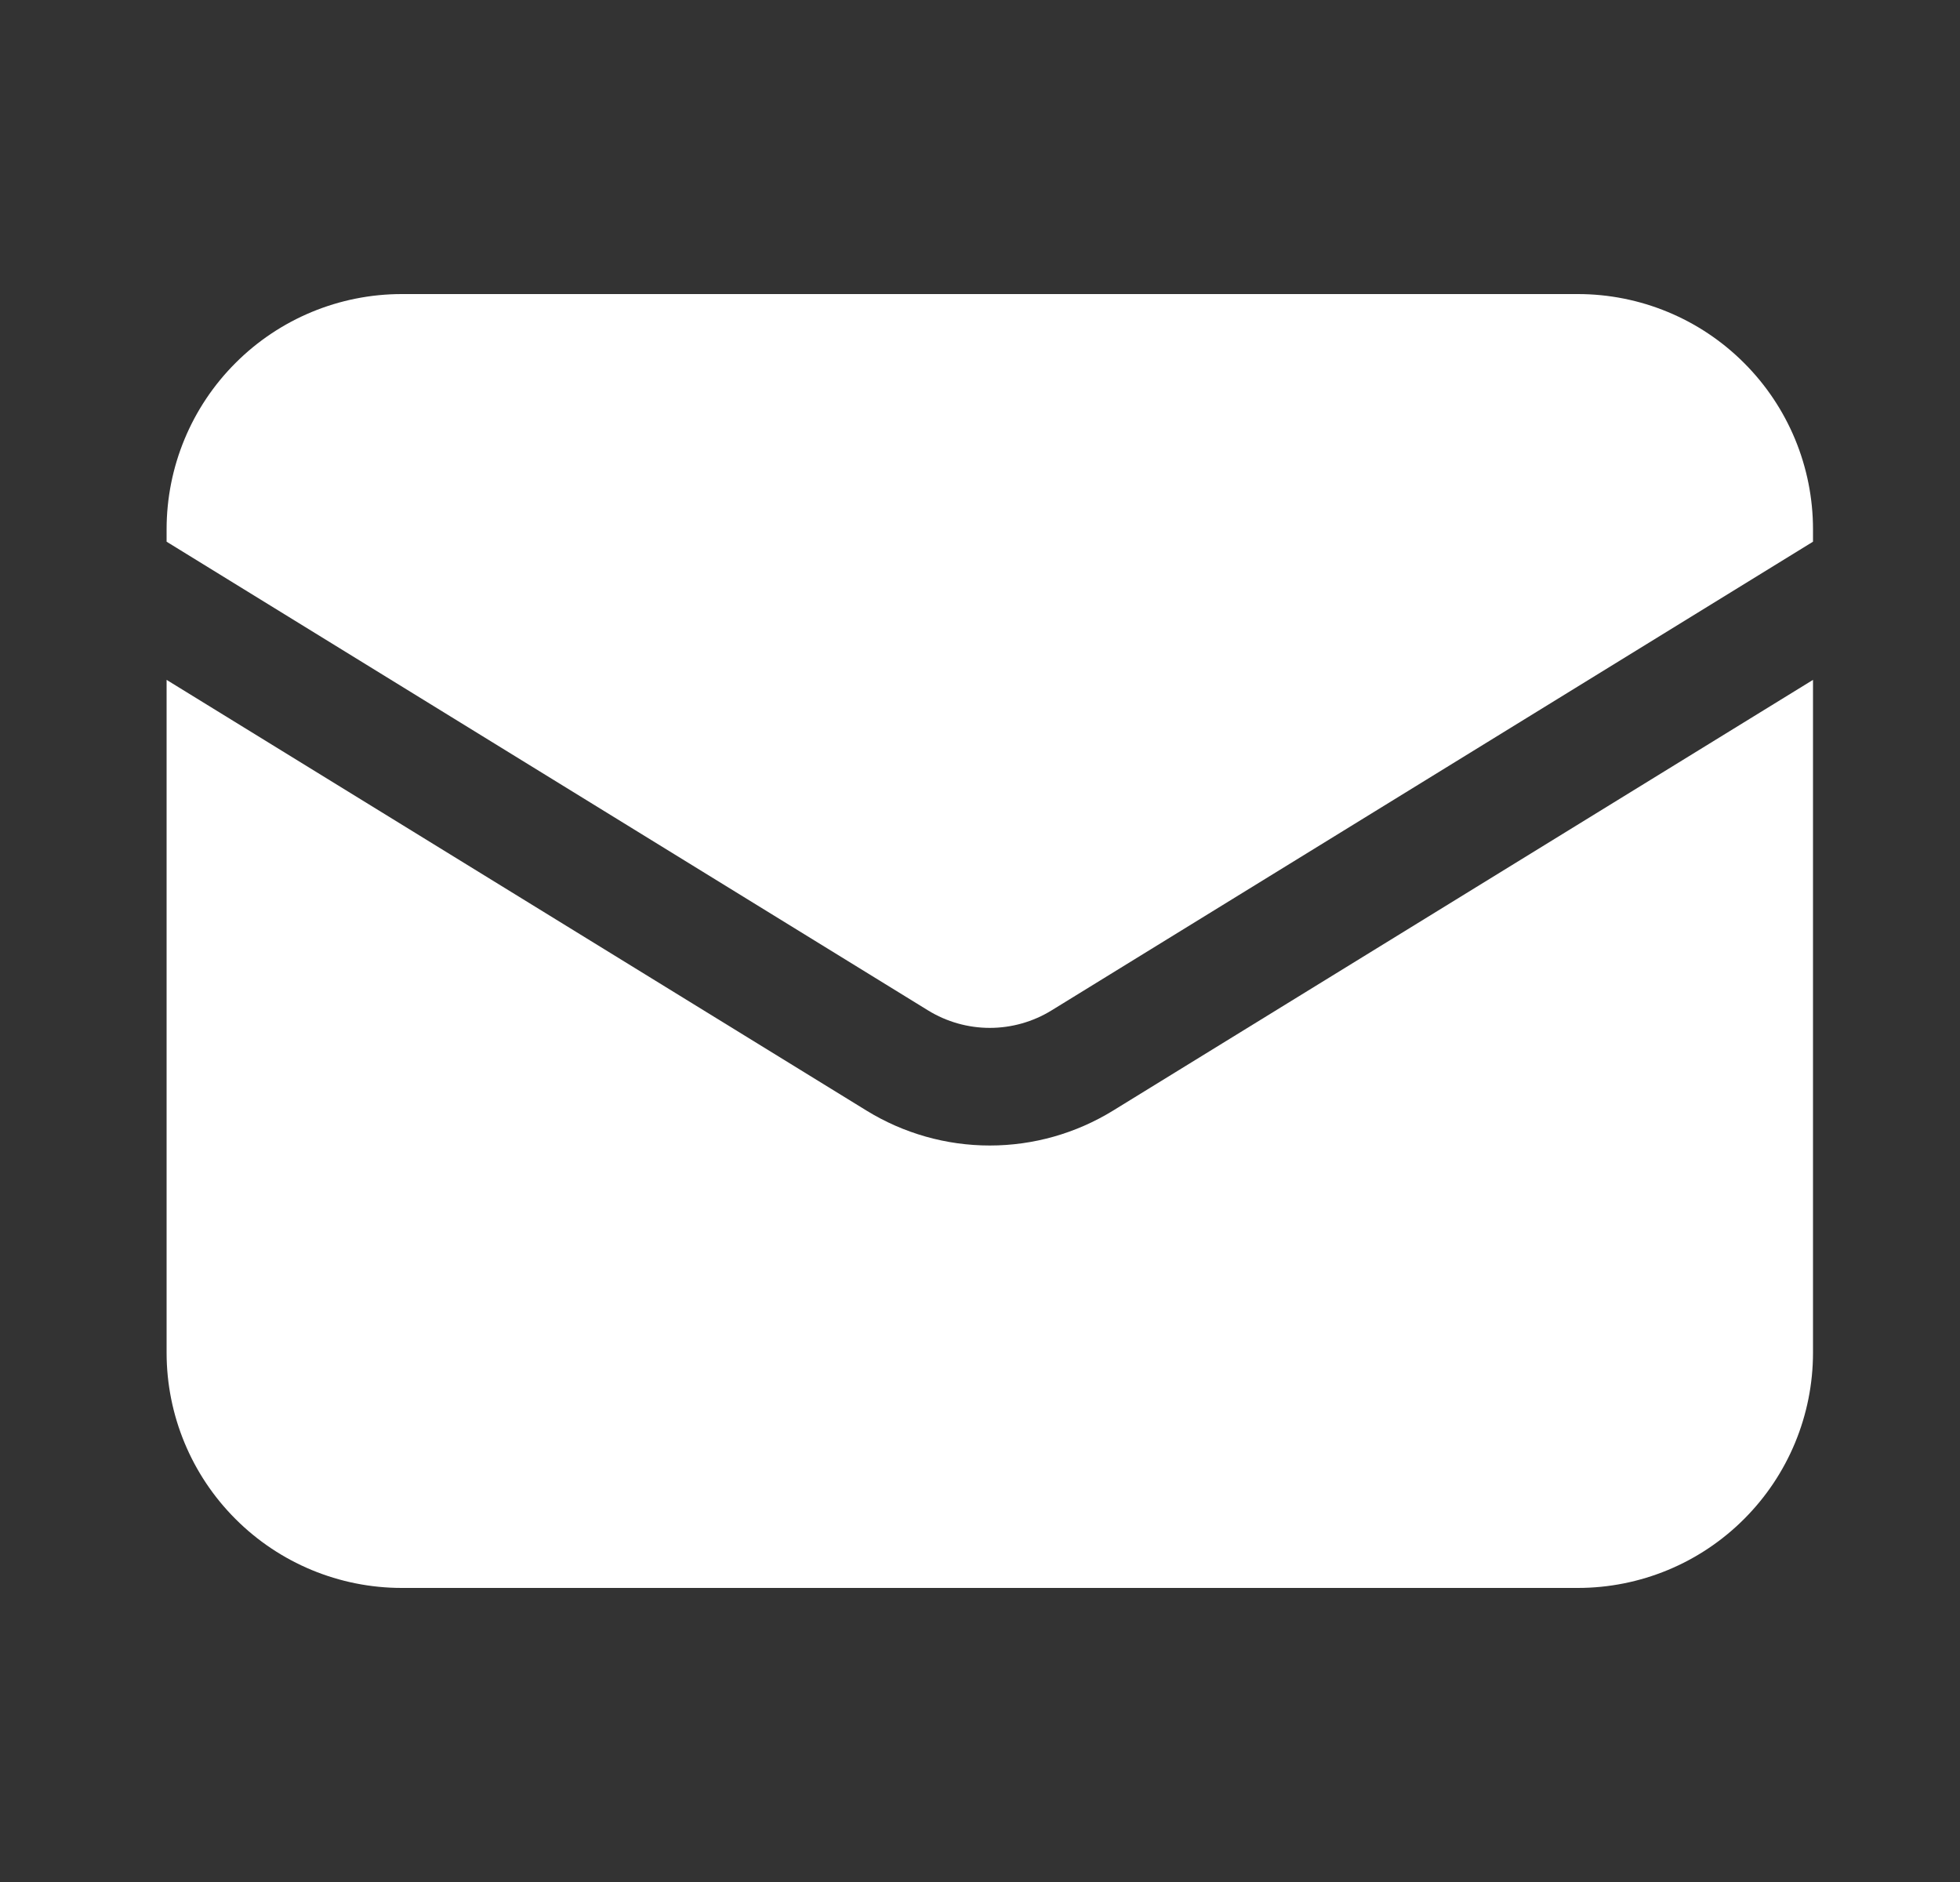
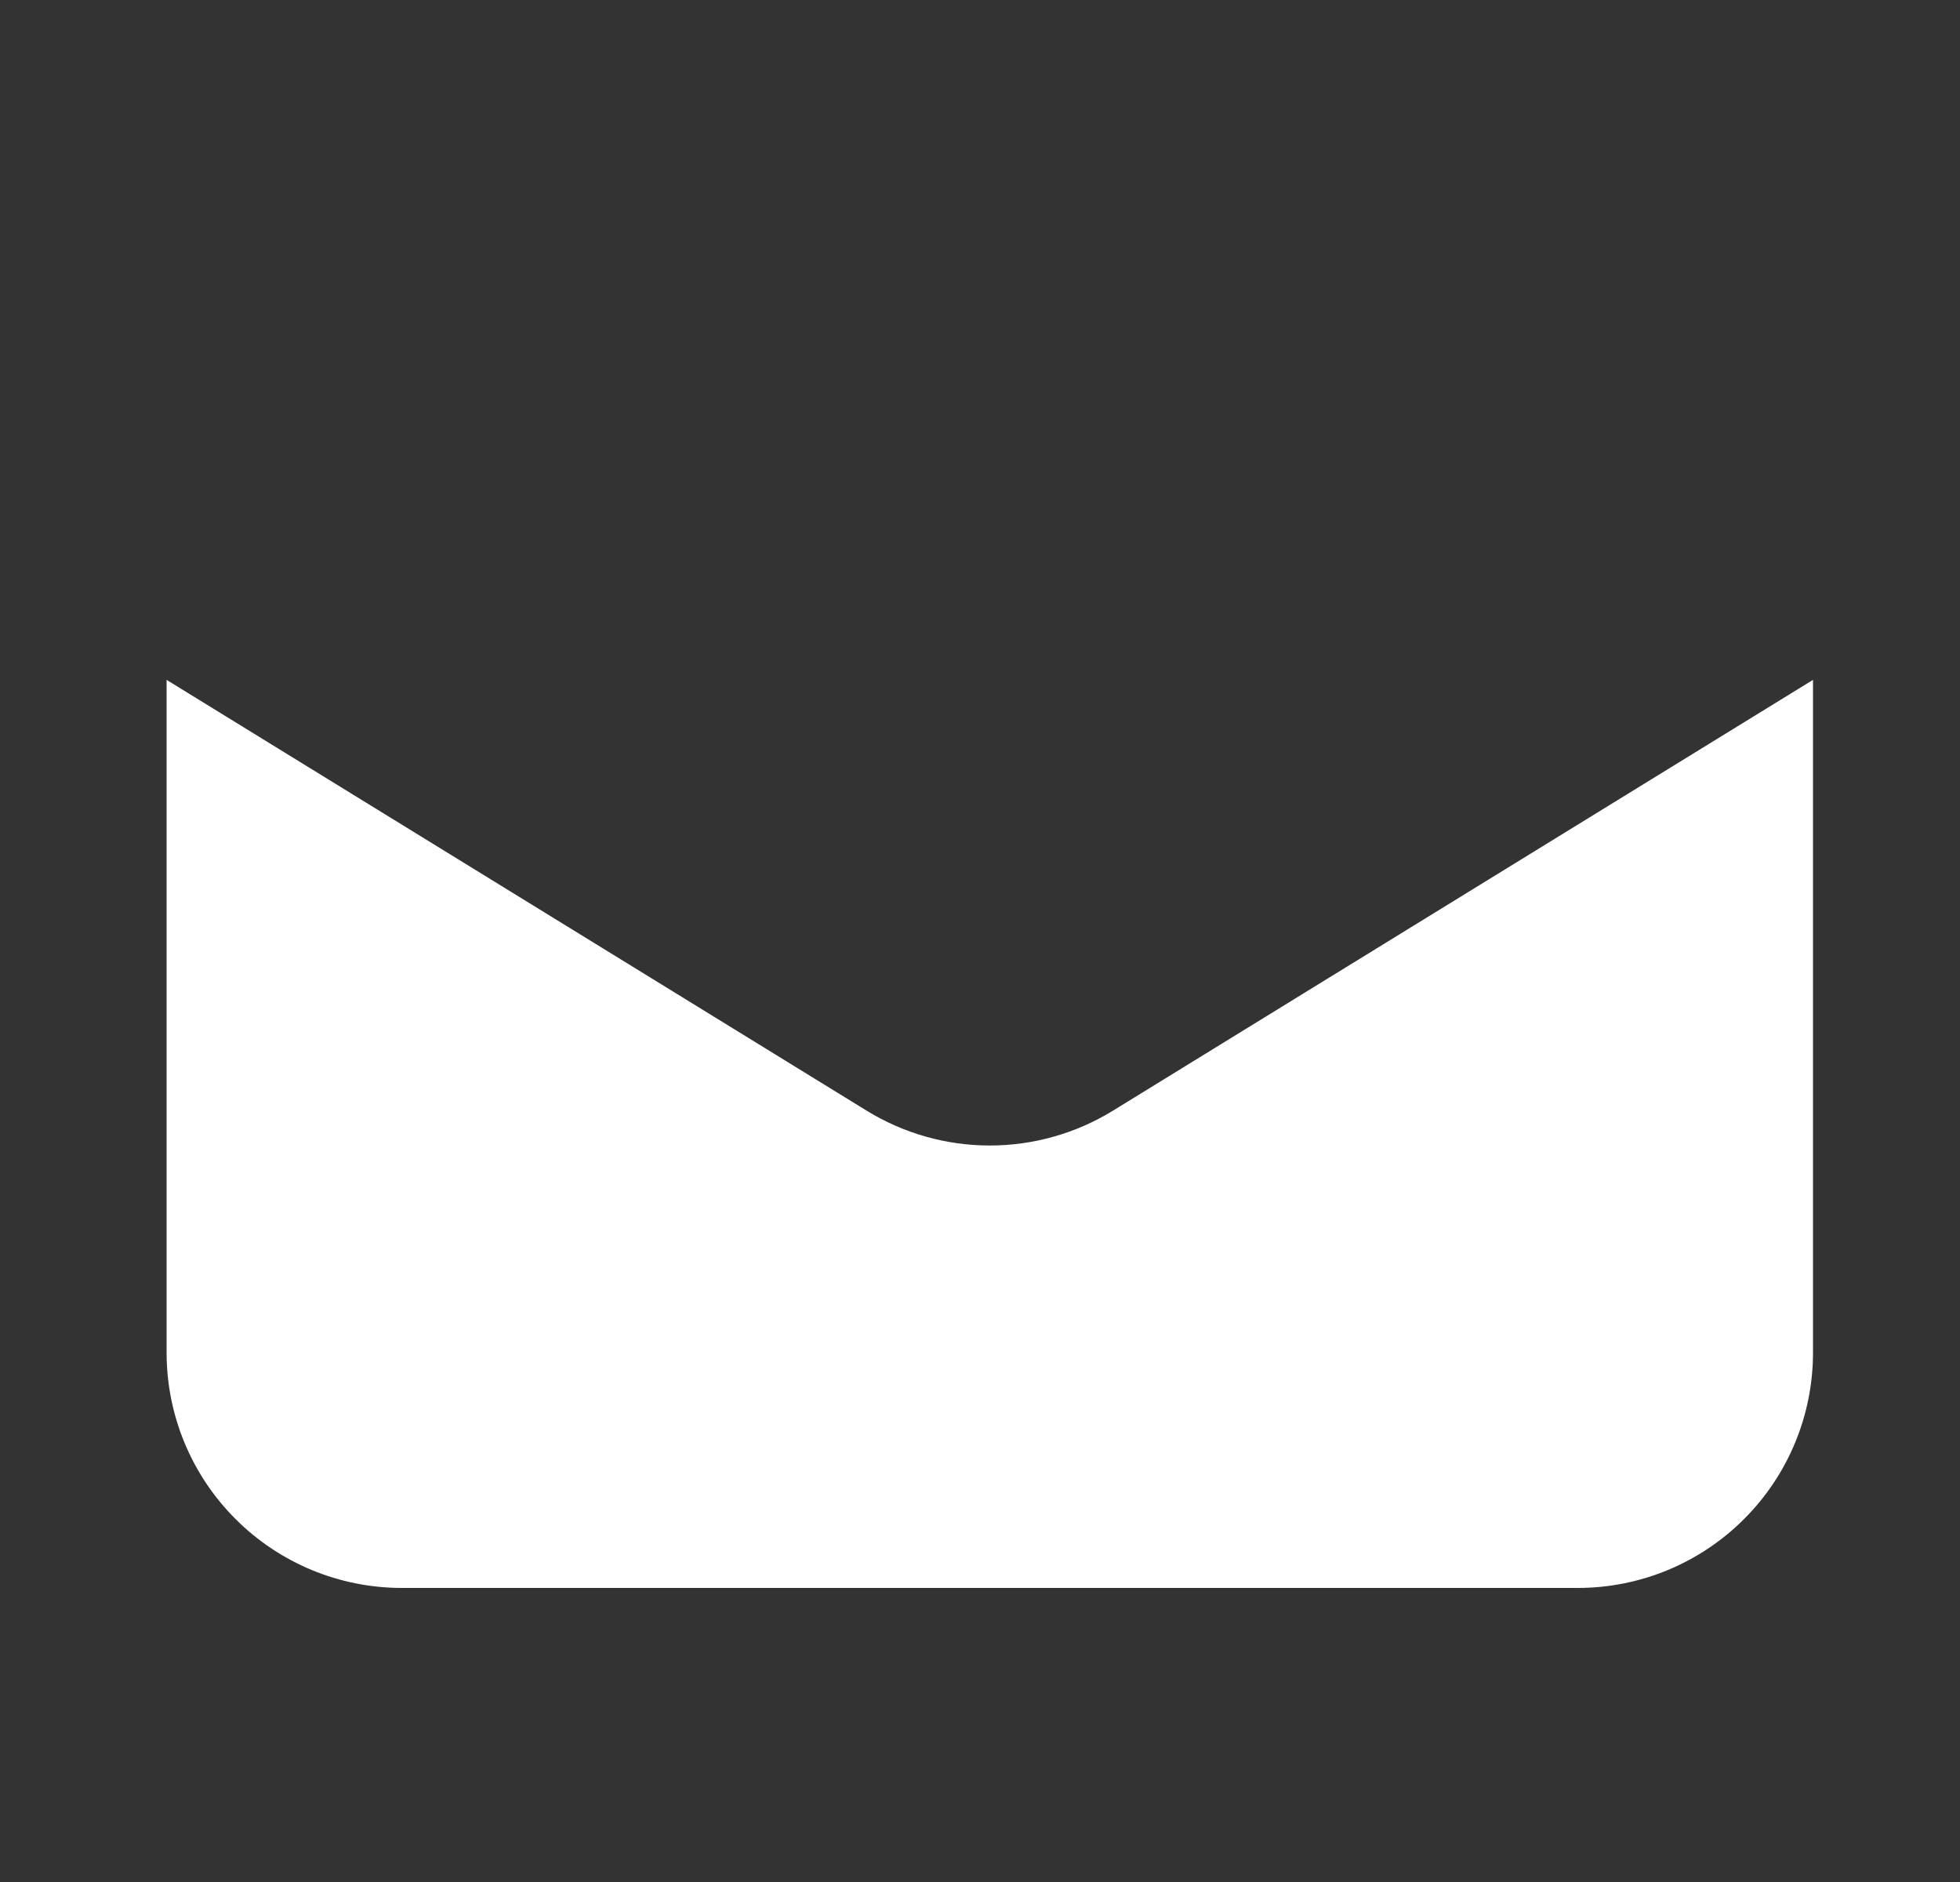
<svg xmlns="http://www.w3.org/2000/svg" width="25" height="24" viewBox="0 0 25 24" fill="none">
  <rect x="0" y="0" width="25" height="24" fill="#333333" stroke="none" />
  <path d="M2.125 8.67V17.25C2.125 18.046 2.441 18.809 3.004 19.371C3.566 19.934 4.329 20.25 5.125 20.25H20.125C20.921 20.25 21.684 19.934 22.246 19.371C22.809 18.809 23.125 18.046 23.125 17.25V8.67L14.197 14.163C13.724 14.454 13.18 14.608 12.625 14.608C12.07 14.608 11.526 14.454 11.053 14.163L2.125 8.67Z" fill="white" />
-   <path d="M23.125 6.908V6.75C23.125 5.954 22.809 5.191 22.246 4.629C21.684 4.066 20.921 3.75 20.125 3.75H5.125C4.329 3.75 3.566 4.066 3.004 4.629C2.441 5.191 2.125 5.954 2.125 6.75V6.908L11.839 12.886C12.075 13.031 12.348 13.108 12.625 13.108C12.902 13.108 13.175 13.031 13.411 12.886L23.125 6.908Z" fill="white" />
</svg>